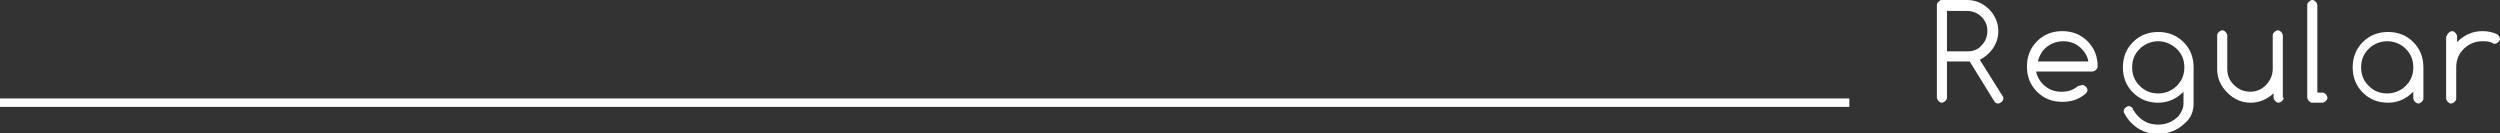
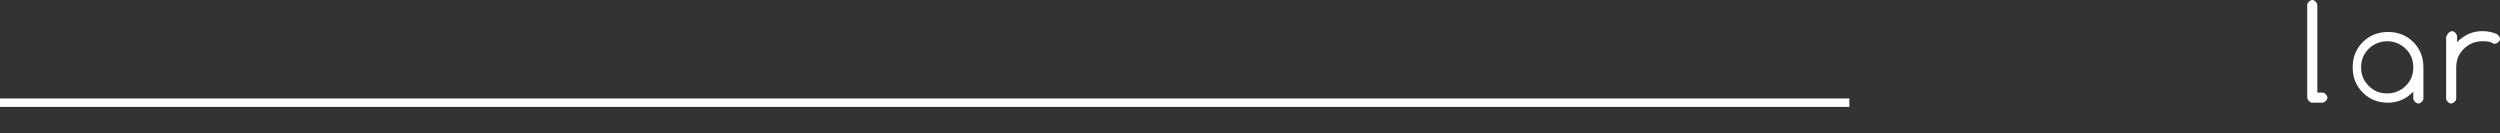
<svg xmlns="http://www.w3.org/2000/svg" id="Слой_1" x="0px" y="0px" viewBox="0 0 297 15.8" xml:space="preserve">
  <rect x="0" y="0" width="297" height="15.8" fill="#333333" stroke="none" />
  <g>
    <g>
      <g>
-         <path fill="#FFFFFF" d="M230.7,0h3c1,0,1.9,0.4,2.6,1.1c0.7,0.7,1.1,1.6,1.1,2.6c0,1-0.4,1.9-1.1,2.6c-0.3,0.3-0.7,0.6-1.1,0.8 l2.7,4.3c0.1,0.1,0.1,0.2,0.1,0.3c0,0.2-0.1,0.3-0.2,0.4s-0.3,0.2-0.4,0.2c-0.2,0-0.4-0.1-0.5-0.3L234,7.3c-0.1,0-0.2,0-0.3,0 h-2.4v4.3c0,0.2-0.1,0.3-0.2,0.4c-0.1,0.1-0.3,0.2-0.4,0.2c-0.2,0-0.3-0.1-0.4-0.2c-0.1-0.1-0.2-0.3-0.2-0.4v-11 c0-0.2,0.1-0.3,0.2-0.4C230.4,0.1,230.5,0,230.7,0z M231.3,1.2v4.9h2.4c0.7,0,1.3-0.2,1.7-0.7c0.5-0.5,0.7-1.1,0.7-1.7 c0-0.7-0.2-1.2-0.7-1.7c-0.5-0.5-1.1-0.7-1.7-0.7H231.3z" />
-         <path fill="#FFFFFF" d="M247.4,10.1c0.2,0,0.3,0.1,0.4,0.2c0.1,0.1,0.2,0.3,0.2,0.4s-0.1,0.3-0.2,0.4c-0.8,0.7-1.7,1-2.8,1 c-1.2,0-2.2-0.4-3-1.2c-0.8-0.8-1.2-1.8-1.2-3c0-1.2,0.4-2.2,1.2-3c0.8-0.8,1.8-1.2,3-1.2c1.2,0,2.2,0.4,3,1.2 c0.8,0.8,1.2,1.8,1.2,3c0,0.2-0.1,0.3-0.2,0.4c-0.1,0.1-0.3,0.2-0.4,0.2h-6.7c0.1,0.6,0.4,1.1,0.8,1.5c0.6,0.6,1.3,0.9,2.2,0.9 c0.8,0,1.4-0.2,2-0.7C247.1,10.2,247.3,10.1,247.4,10.1z M248.1,7.3c-0.1-0.6-0.4-1.1-0.8-1.5c-0.6-0.6-1.3-0.9-2.2-0.9 c-0.8,0-1.6,0.3-2.2,0.9c-0.4,0.4-0.7,1-0.8,1.5H248.1z" />
-         <path fill="#FFFFFF" d="M259.4,10.9C259.4,10.9,259.4,10.9,259.4,10.9c-0.9,0.9-1.9,1.3-3,1.3c-1.2,0-2.2-0.4-3-1.2 c-0.8-0.8-1.2-1.8-1.2-3c0-1.2,0.4-2.2,1.2-3c0.8-0.8,1.8-1.2,3-1.2c1.2,0,2.2,0.4,3,1.2c0.8,0.8,1.2,1.8,1.2,3v4.3 c0,0.9-0.3,1.7-1,2.3c-0.9,0.9-2,1.3-3.2,1.3c-1.3,0-2.3-0.4-3.2-1.3c-0.3-0.3-0.6-0.7-0.8-1.1c-0.1-0.1-0.1-0.2-0.1-0.3 c0-0.2,0.1-0.3,0.2-0.4c0.1-0.1,0.3-0.2,0.4-0.2s0.3,0.1,0.4,0.2c0.1,0.1,0.1,0.1,0.1,0.2c0.2,0.3,0.3,0.5,0.6,0.8 c0.7,0.7,1.4,1,2.4,1c0.9,0,1.7-0.3,2.4-1c0.4-0.5,0.6-1,0.6-1.5V10.9z M256.4,4.9c-0.8,0-1.6,0.3-2.2,0.9 c-0.6,0.6-0.9,1.3-0.9,2.2s0.3,1.6,0.9,2.2c0.6,0.6,1.3,0.9,2.2,0.9c0.8,0,1.6-0.3,2.2-0.9c0.6-0.6,0.9-1.3,0.9-2.2 s-0.3-1.6-0.9-2.2C257.9,5.2,257.2,4.9,256.4,4.9z" />
-         <path fill="#FFFFFF" d="M271.3,11.6c0,0.2-0.1,0.3-0.2,0.4s-0.3,0.2-0.4,0.2c-0.2,0-0.3-0.1-0.4-0.2c-0.1-0.1-0.2-0.3-0.2-0.4 v-0.5c-0.8,0.7-1.7,1.1-2.7,1.1c-1.1,0-2-0.4-2.8-1.2c-0.8-0.8-1.2-1.7-1.2-2.8v-4c0-0.2,0.1-0.3,0.2-0.4 c0.1-0.1,0.3-0.2,0.4-0.2c0.2,0,0.3,0.1,0.4,0.2c0.1,0.1,0.2,0.3,0.2,0.4v4c0,0.8,0.3,1.4,0.8,1.9c0.5,0.5,1.2,0.8,1.9,0.8 c0.8,0,1.4-0.3,1.9-0.8c0.5-0.5,0.8-1.2,0.8-1.9v-4c0-0.2,0.1-0.3,0.2-0.4c0.1-0.1,0.3-0.2,0.4-0.2c0.2,0,0.3,0.1,0.4,0.2 s0.2,0.3,0.2,0.4V11.6z" />
        <path fill="#FFFFFF" d="M274.1,0.6c0-0.2,0.1-0.3,0.2-0.4c0.1-0.1,0.3-0.2,0.4-0.2c0.2,0,0.3,0.1,0.4,0.2 c0.1,0.1,0.2,0.3,0.2,0.4V11h0.6c0.2,0,0.3,0.1,0.4,0.2c0.1,0.1,0.2,0.3,0.2,0.4c0,0.2-0.1,0.3-0.2,0.4c-0.1,0.1-0.3,0.2-0.4,0.2 h-1.2c-0.2,0-0.3-0.1-0.4-0.2c-0.1-0.1-0.2-0.3-0.2-0.4V0.6z" />
        <path fill="#FFFFFF" d="M286.7,10.9c-0.9,0.9-1.9,1.3-3,1.3c-1.2,0-2.2-0.4-3-1.2c-0.8-0.8-1.2-1.8-1.2-3c0-1.2,0.4-2.2,1.2-3 c0.8-0.8,1.8-1.2,3-1.2c1.2,0,2.2,0.4,3,1.2c0.8,0.8,1.2,1.8,1.2,3v3.7c0,0.2-0.1,0.3-0.2,0.4c-0.1,0.1-0.3,0.2-0.4,0.2 s-0.3-0.1-0.4-0.2c-0.1-0.1-0.2-0.3-0.2-0.4V10.9z M283.6,4.9c-0.8,0-1.6,0.3-2.2,0.9c-0.6,0.6-0.9,1.3-0.9,2.2s0.3,1.6,0.9,2.2 c0.6,0.6,1.3,0.9,2.2,0.9c0.8,0,1.6-0.3,2.2-0.9c0.6-0.6,0.9-1.3,0.9-2.2s-0.3-1.6-0.9-2.2C285.2,5.2,284.4,4.9,283.6,4.9z" />
        <path fill="#FFFFFF" d="M290.7,4.3c0-0.2,0.1-0.3,0.2-0.4c0.1-0.1,0.3-0.2,0.4-0.2c0.2,0,0.3,0.1,0.4,0.2 c0.1,0.1,0.2,0.3,0.2,0.4v0.7c0.9-0.9,1.9-1.3,3-1.3c0.6,0,1.1,0.1,1.6,0.3c0.1,0,0.2,0.1,0.3,0.2c0.1,0.1,0.2,0.3,0.2,0.4 c0,0.2-0.1,0.3-0.2,0.4c-0.1,0.1-0.3,0.2-0.4,0.2c-0.1,0-0.2,0-0.3-0.1c-0.4-0.2-0.8-0.2-1.2-0.2c-0.8,0-1.6,0.3-2.2,0.9 c-0.6,0.6-0.9,1.3-0.9,2.2v3.7c0,0.2-0.1,0.3-0.2,0.4c-0.1,0.1-0.3,0.2-0.4,0.2c-0.2,0-0.3-0.1-0.4-0.2c-0.1-0.1-0.2-0.3-0.2-0.4 V4.3z" />
      </g>
    </g>
    <line fill="none" stroke="#FFFFFF" stroke-miterlimit="10" x1="0" y1="12.2" x2="219.7" y2="12.2" />
  </g>
</svg>